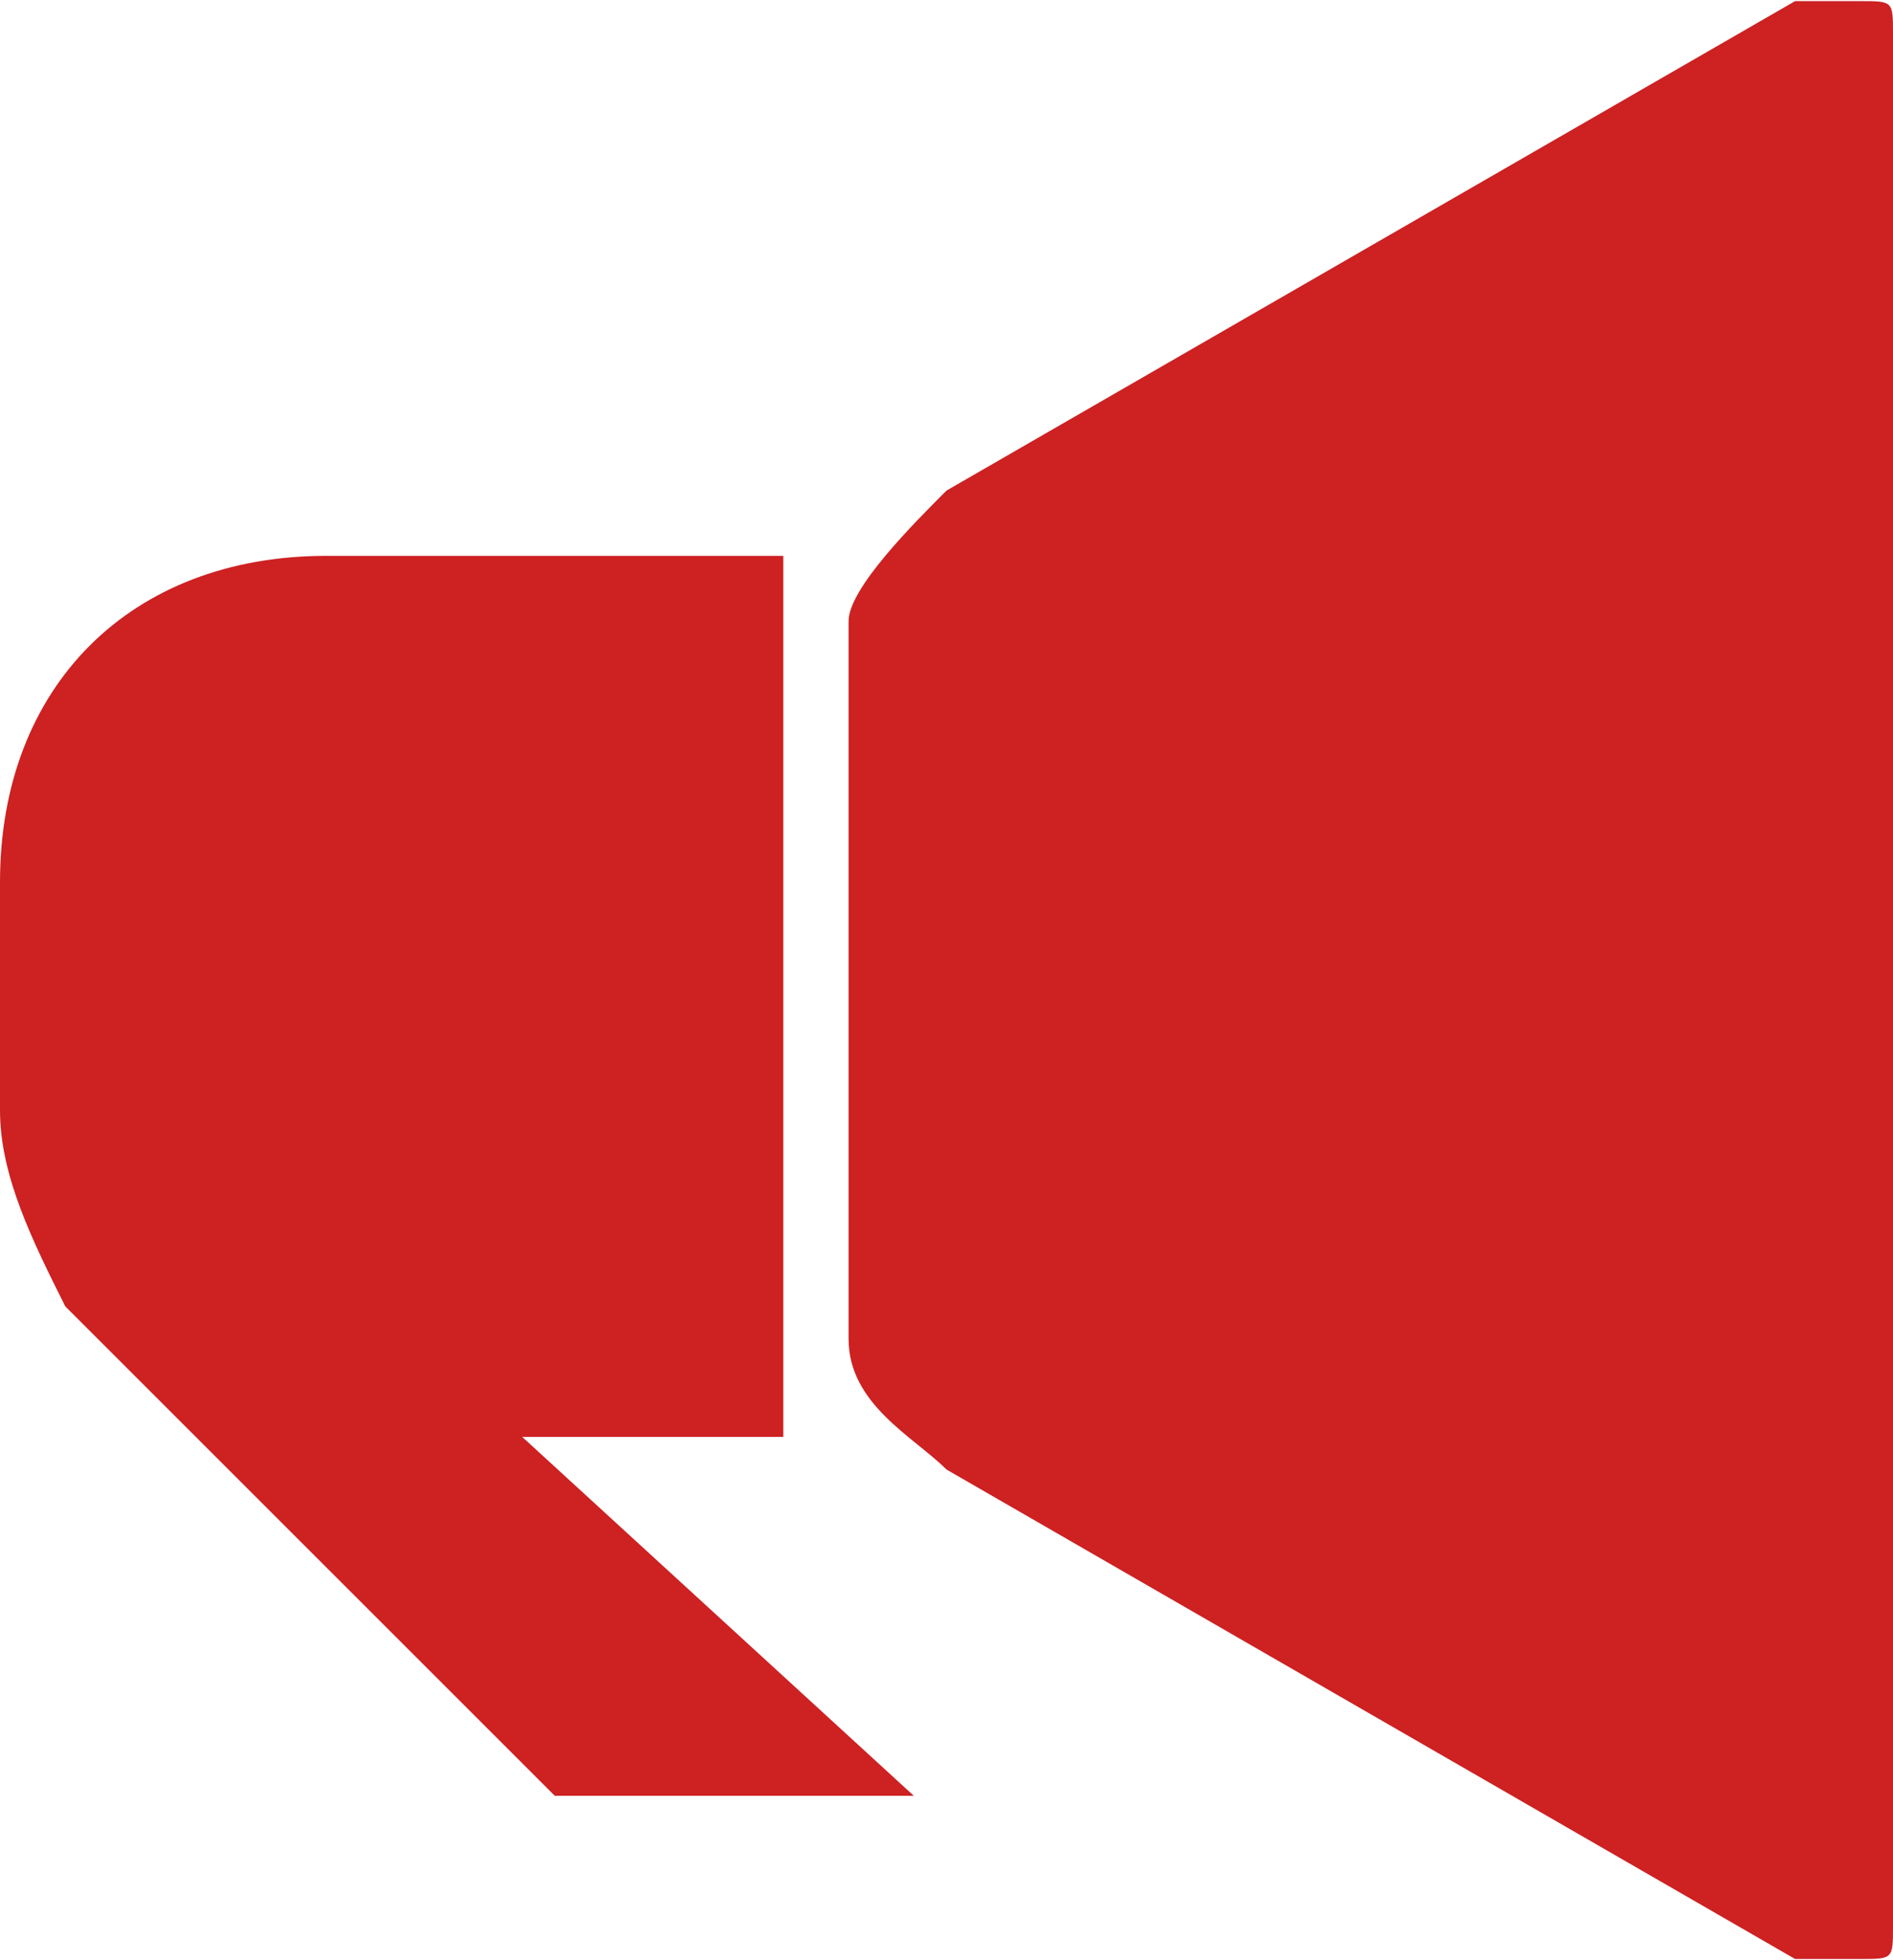
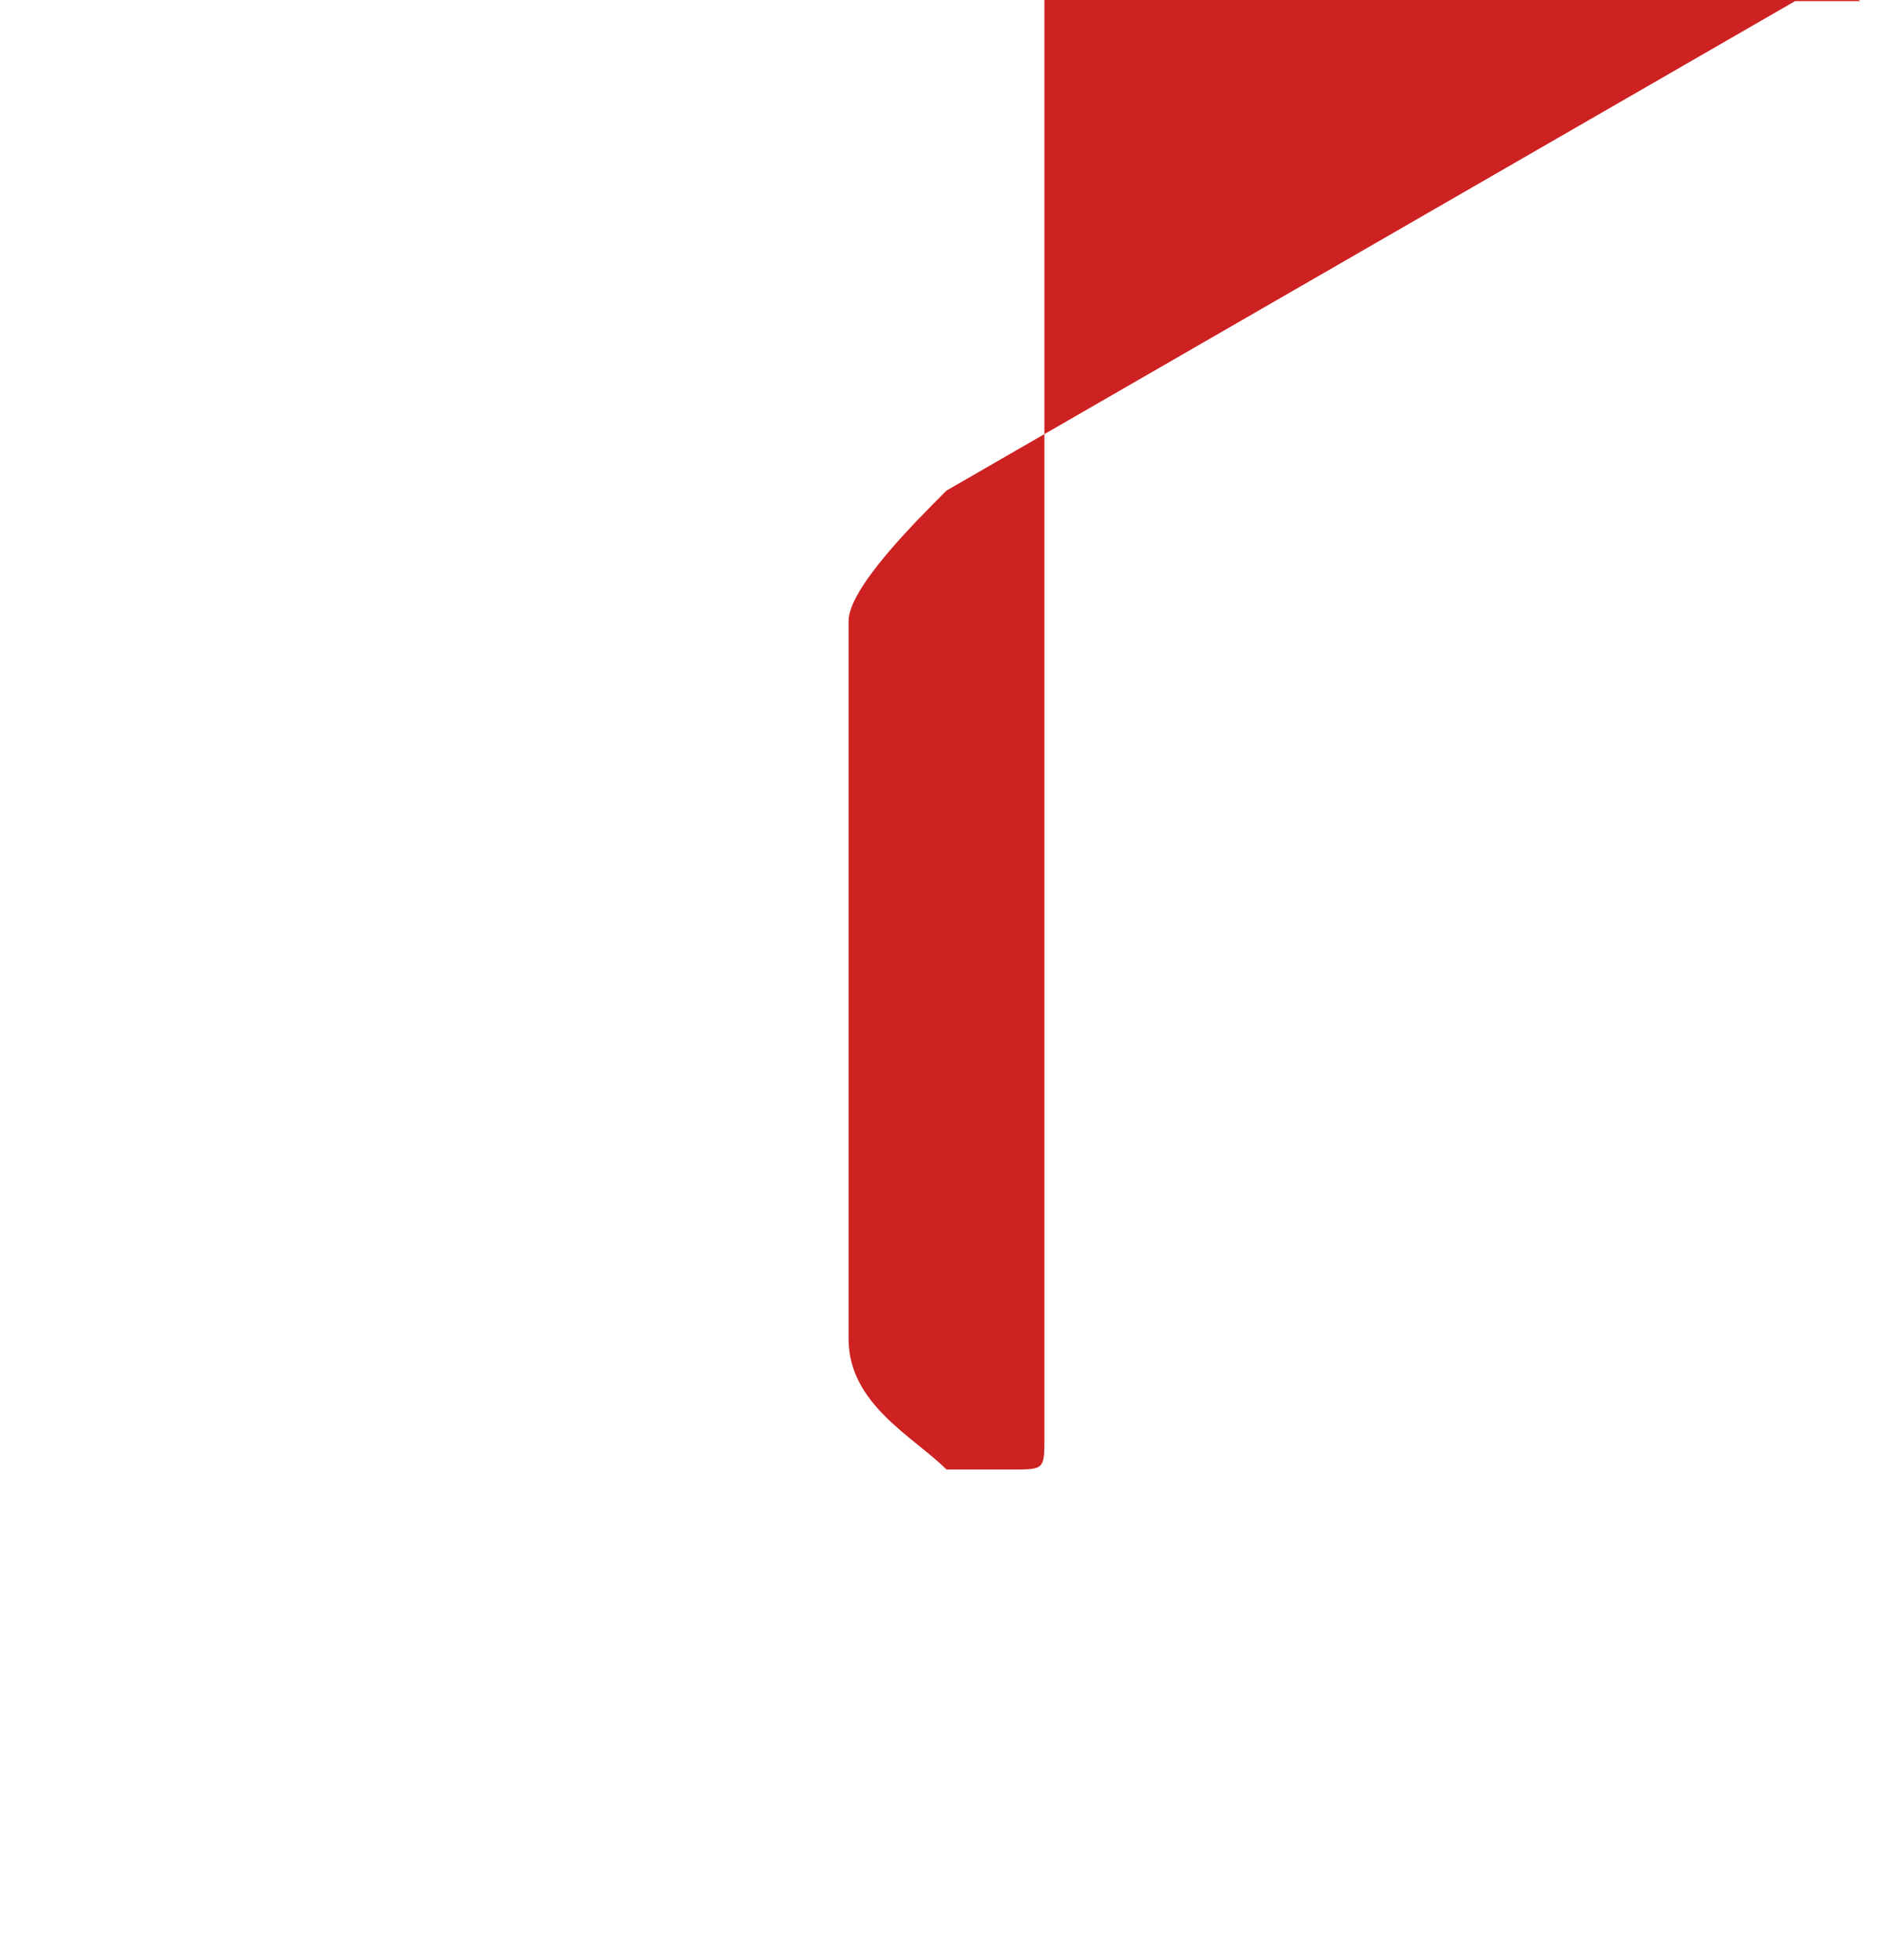
<svg xmlns="http://www.w3.org/2000/svg" xml:space="preserve" width="10.319mm" height="10.687mm" version="1.1" style="shape-rendering:geometricPrecision; text-rendering:geometricPrecision; image-rendering:optimizeQuality; fill-rule:evenodd; clip-rule:evenodd" viewBox="0 0 58 60">
  <defs>
    <style type="text/css">
   
    .fil0 {fill:#CD2122;fill-rule:nonzero}
   
  </style>
  </defs>
  <g id="Layer_x0020_1">
-     <path class="fil0" d="M57 0c0,0 -1,0 -2,0l-26 15c-1,1 -3,3 -3,4l0 22c0,2 2,3 3,4l26 15c1,0 2,0 2,0 1,0 1,0 1,-1l0 -18 0 -21 0 -19c0,-1 0,-1 -1,-1z" />
-     <path class="fil0" d="M24 44l0 -27 -14 0c-6,0 -10,4 -10,10l0 7c0,2 1,4 2,6l0 0 15 15 11 0 -12 -11c4,0 8,0 8,0z" />
+     <path class="fil0" d="M57 0c0,0 -1,0 -2,0l-26 15c-1,1 -3,3 -3,4l0 22c0,2 2,3 3,4c1,0 2,0 2,0 1,0 1,0 1,-1l0 -18 0 -21 0 -19c0,-1 0,-1 -1,-1z" />
  </g>
</svg>